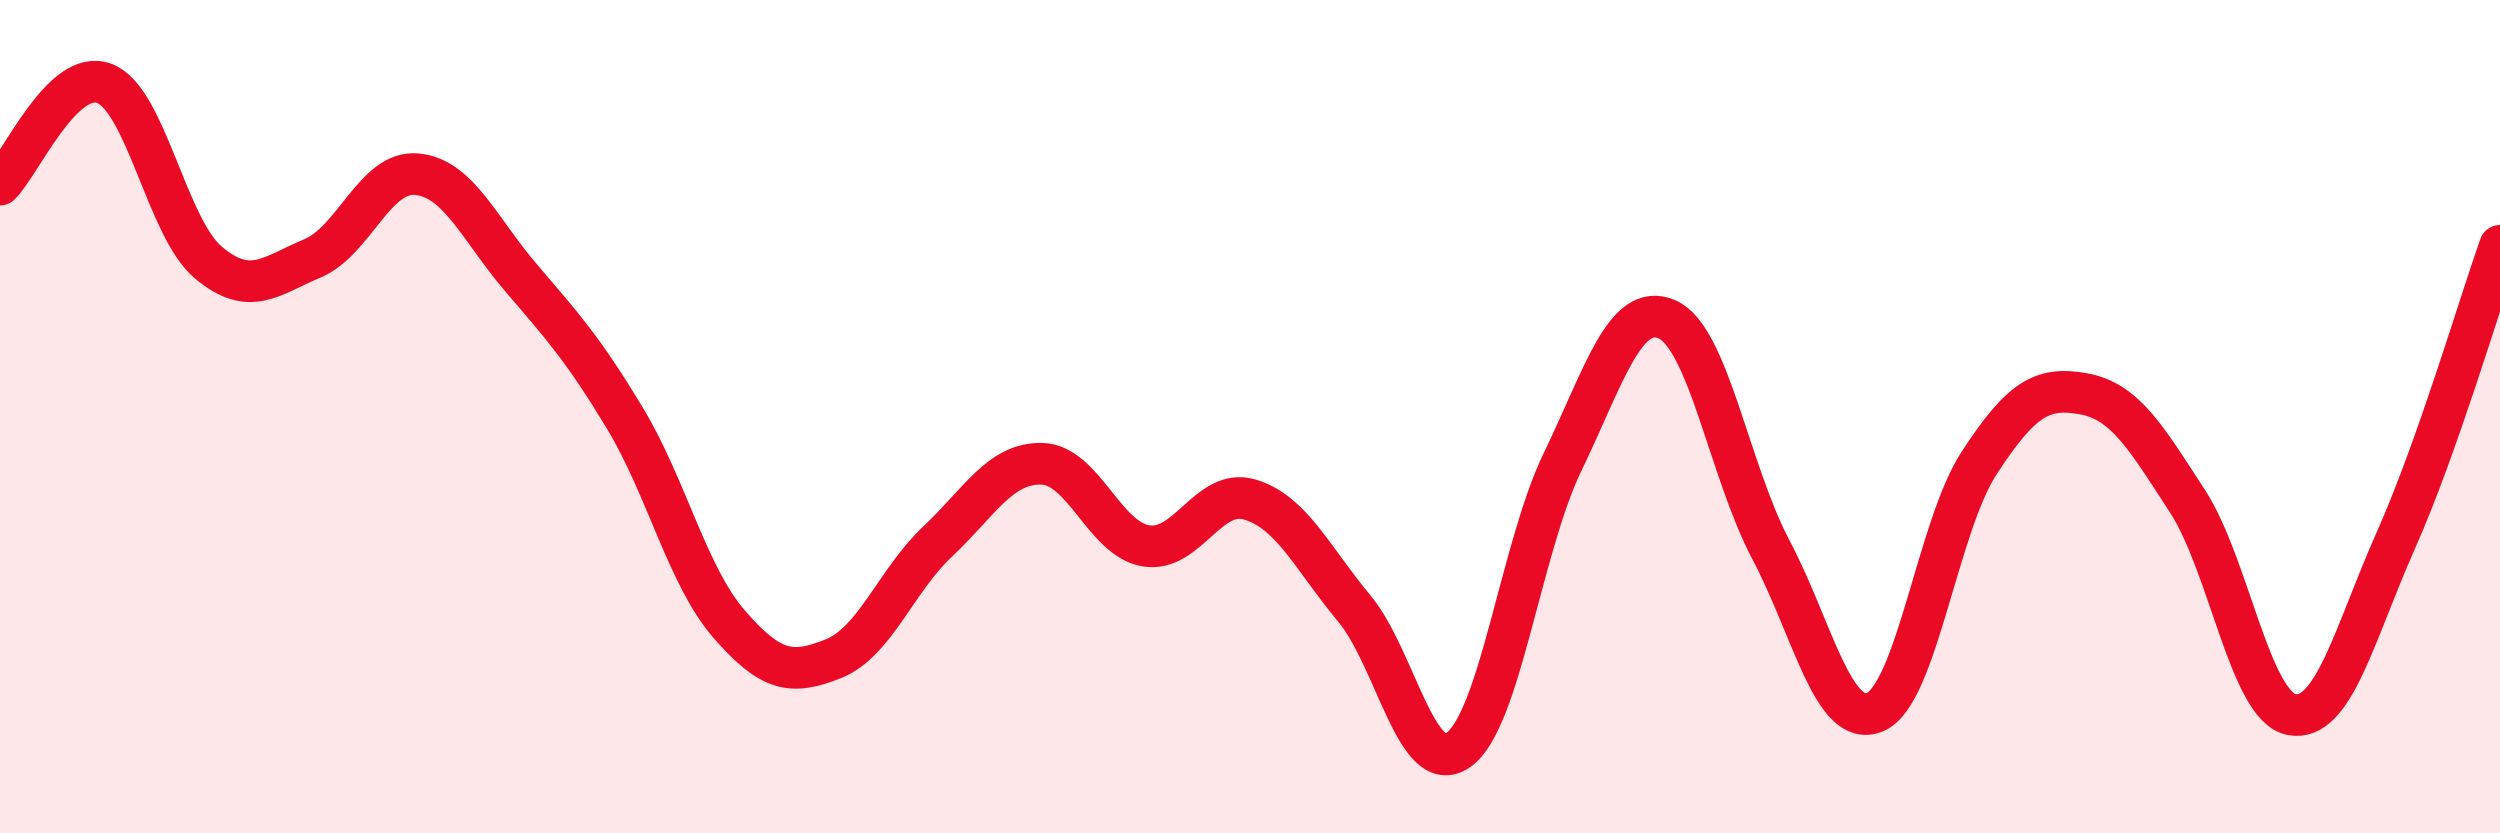
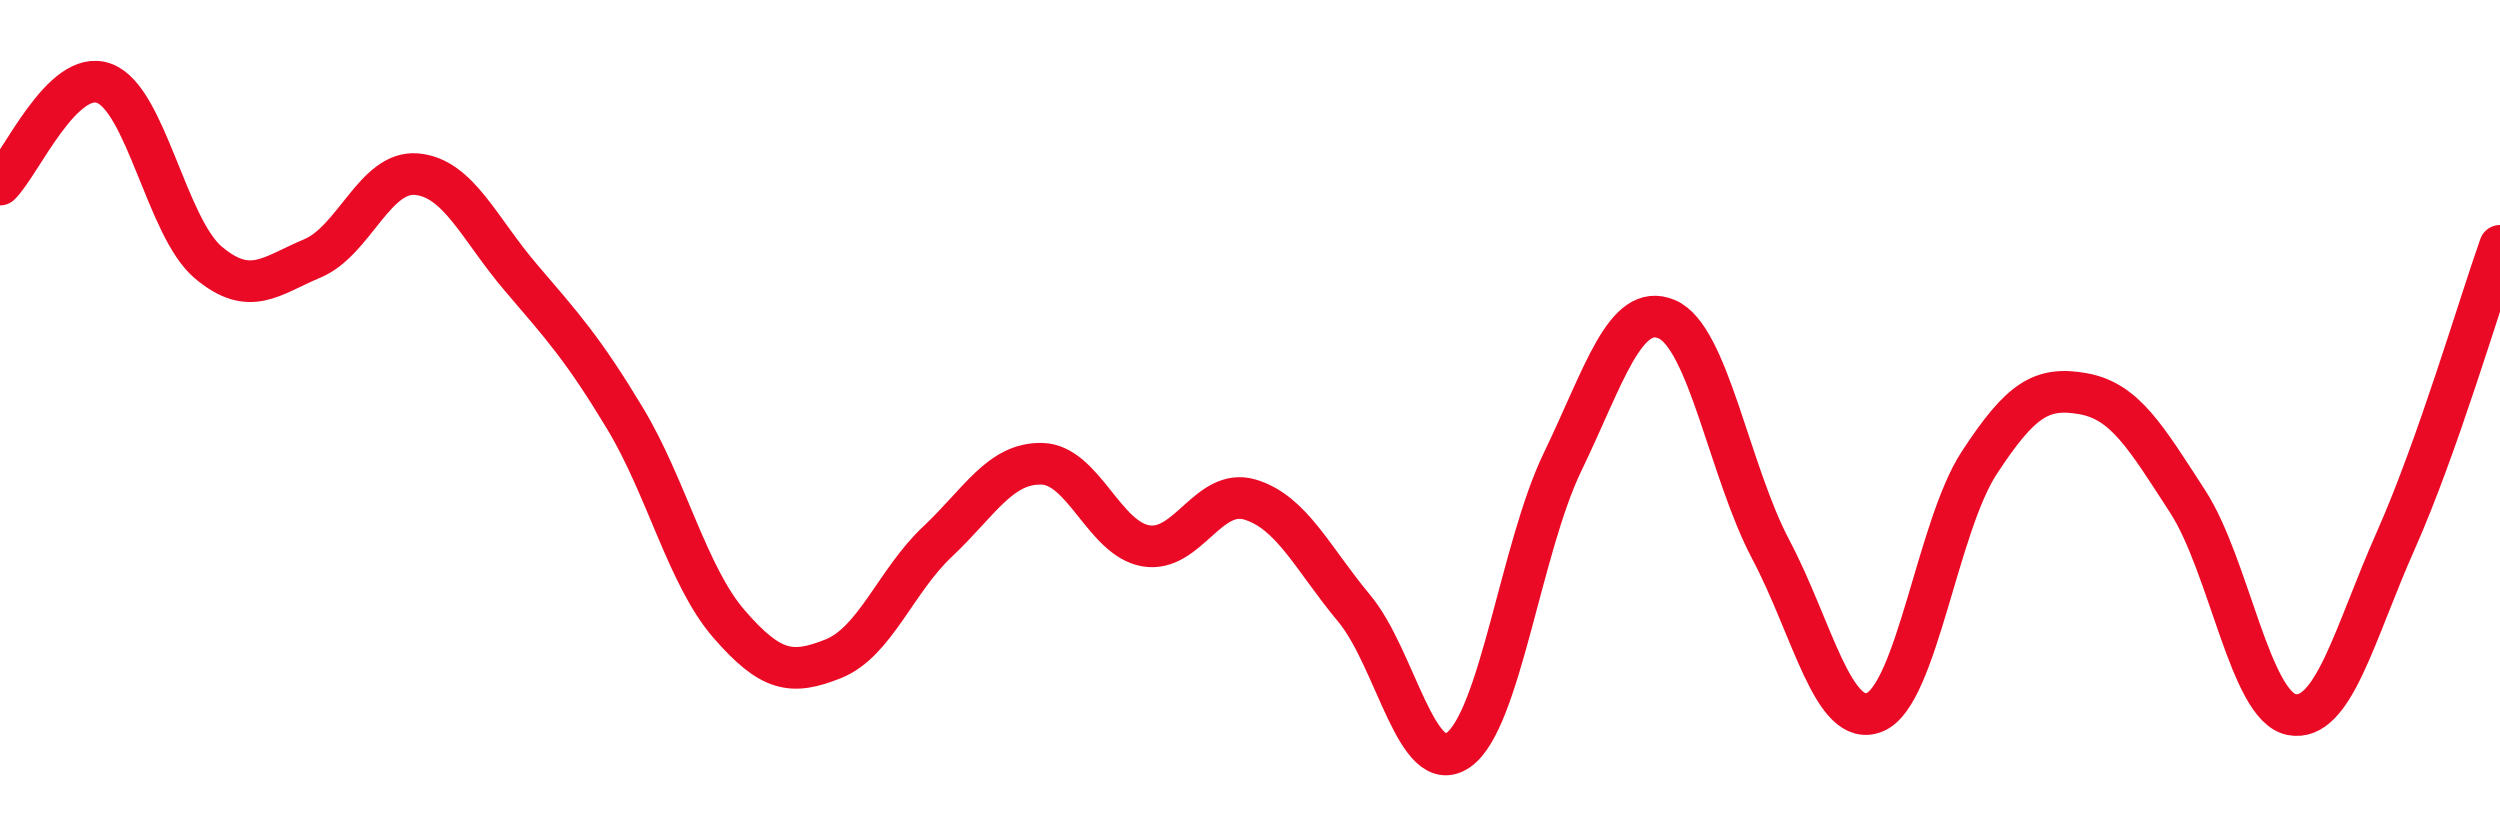
<svg xmlns="http://www.w3.org/2000/svg" width="60" height="20" viewBox="0 0 60 20">
-   <path d="M 0,4.43 C 0.5,3.94 1.5,1.63 2.5,2 C 3.5,2.37 4,5.46 5,6.3 C 6,7.14 6.5,6.62 7.5,6.2 C 8.5,5.78 9,4.09 10,4.18 C 11,4.27 11.5,5.49 12.5,6.66 C 13.5,7.83 14,8.38 15,10.04 C 16,11.7 16.5,13.83 17.5,14.98 C 18.5,16.13 19,16.21 20,15.81 C 21,15.41 21.5,13.94 22.5,13 C 23.5,12.06 24,11.11 25,11.13 C 26,11.15 26.5,12.93 27.5,13.1 C 28.5,13.27 29,11.69 30,11.99 C 31,12.29 31.5,13.4 32.5,14.6 C 33.5,15.8 34,18.7 35,18 C 36,17.3 36.5,13.16 37.5,11.09 C 38.5,9.02 39,7.24 40,7.66 C 41,8.08 41.5,11.3 42.5,13.19 C 43.5,15.08 44,17.51 45,17.09 C 46,16.67 46.5,12.64 47.5,11.11 C 48.5,9.58 49,9.27 50,9.45 C 51,9.63 51.5,10.49 52.5,12.03 C 53.5,13.57 54,16.96 55,17.15 C 56,17.34 56.5,15.22 57.5,12.97 C 58.5,10.72 59.5,7.31 60,5.9L60 20L0 20Z" fill="#EB0A25" opacity="0.1" stroke-linecap="round" stroke-linejoin="round" />
  <path d="M 0,4.43 C 0.5,3.94 1.5,1.63 2.5,2 C 3.5,2.37 4,5.46 5,6.3 C 6,7.14 6.5,6.62 7.5,6.2 C 8.5,5.78 9,4.09 10,4.18 C 11,4.27 11.5,5.49 12.5,6.66 C 13.5,7.83 14,8.38 15,10.04 C 16,11.7 16.5,13.83 17.5,14.98 C 18.5,16.13 19,16.21 20,15.81 C 21,15.41 21.5,13.94 22.5,13 C 23.5,12.06 24,11.11 25,11.13 C 26,11.15 26.5,12.93 27.5,13.1 C 28.5,13.27 29,11.69 30,11.99 C 31,12.29 31.5,13.4 32.5,14.6 C 33.5,15.8 34,18.7 35,18 C 36,17.3 36.5,13.16 37.5,11.09 C 38.5,9.02 39,7.24 40,7.66 C 41,8.08 41.5,11.3 42.5,13.19 C 43.5,15.08 44,17.51 45,17.09 C 46,16.67 46.5,12.64 47.5,11.11 C 48.5,9.58 49,9.27 50,9.45 C 51,9.63 51.5,10.49 52.5,12.03 C 53.5,13.57 54,16.96 55,17.15 C 56,17.34 56.5,15.22 57.5,12.97 C 58.5,10.72 59.5,7.31 60,5.9" stroke="#EB0A25" stroke-width="1" fill="none" stroke-linecap="round" stroke-linejoin="round" />
</svg>